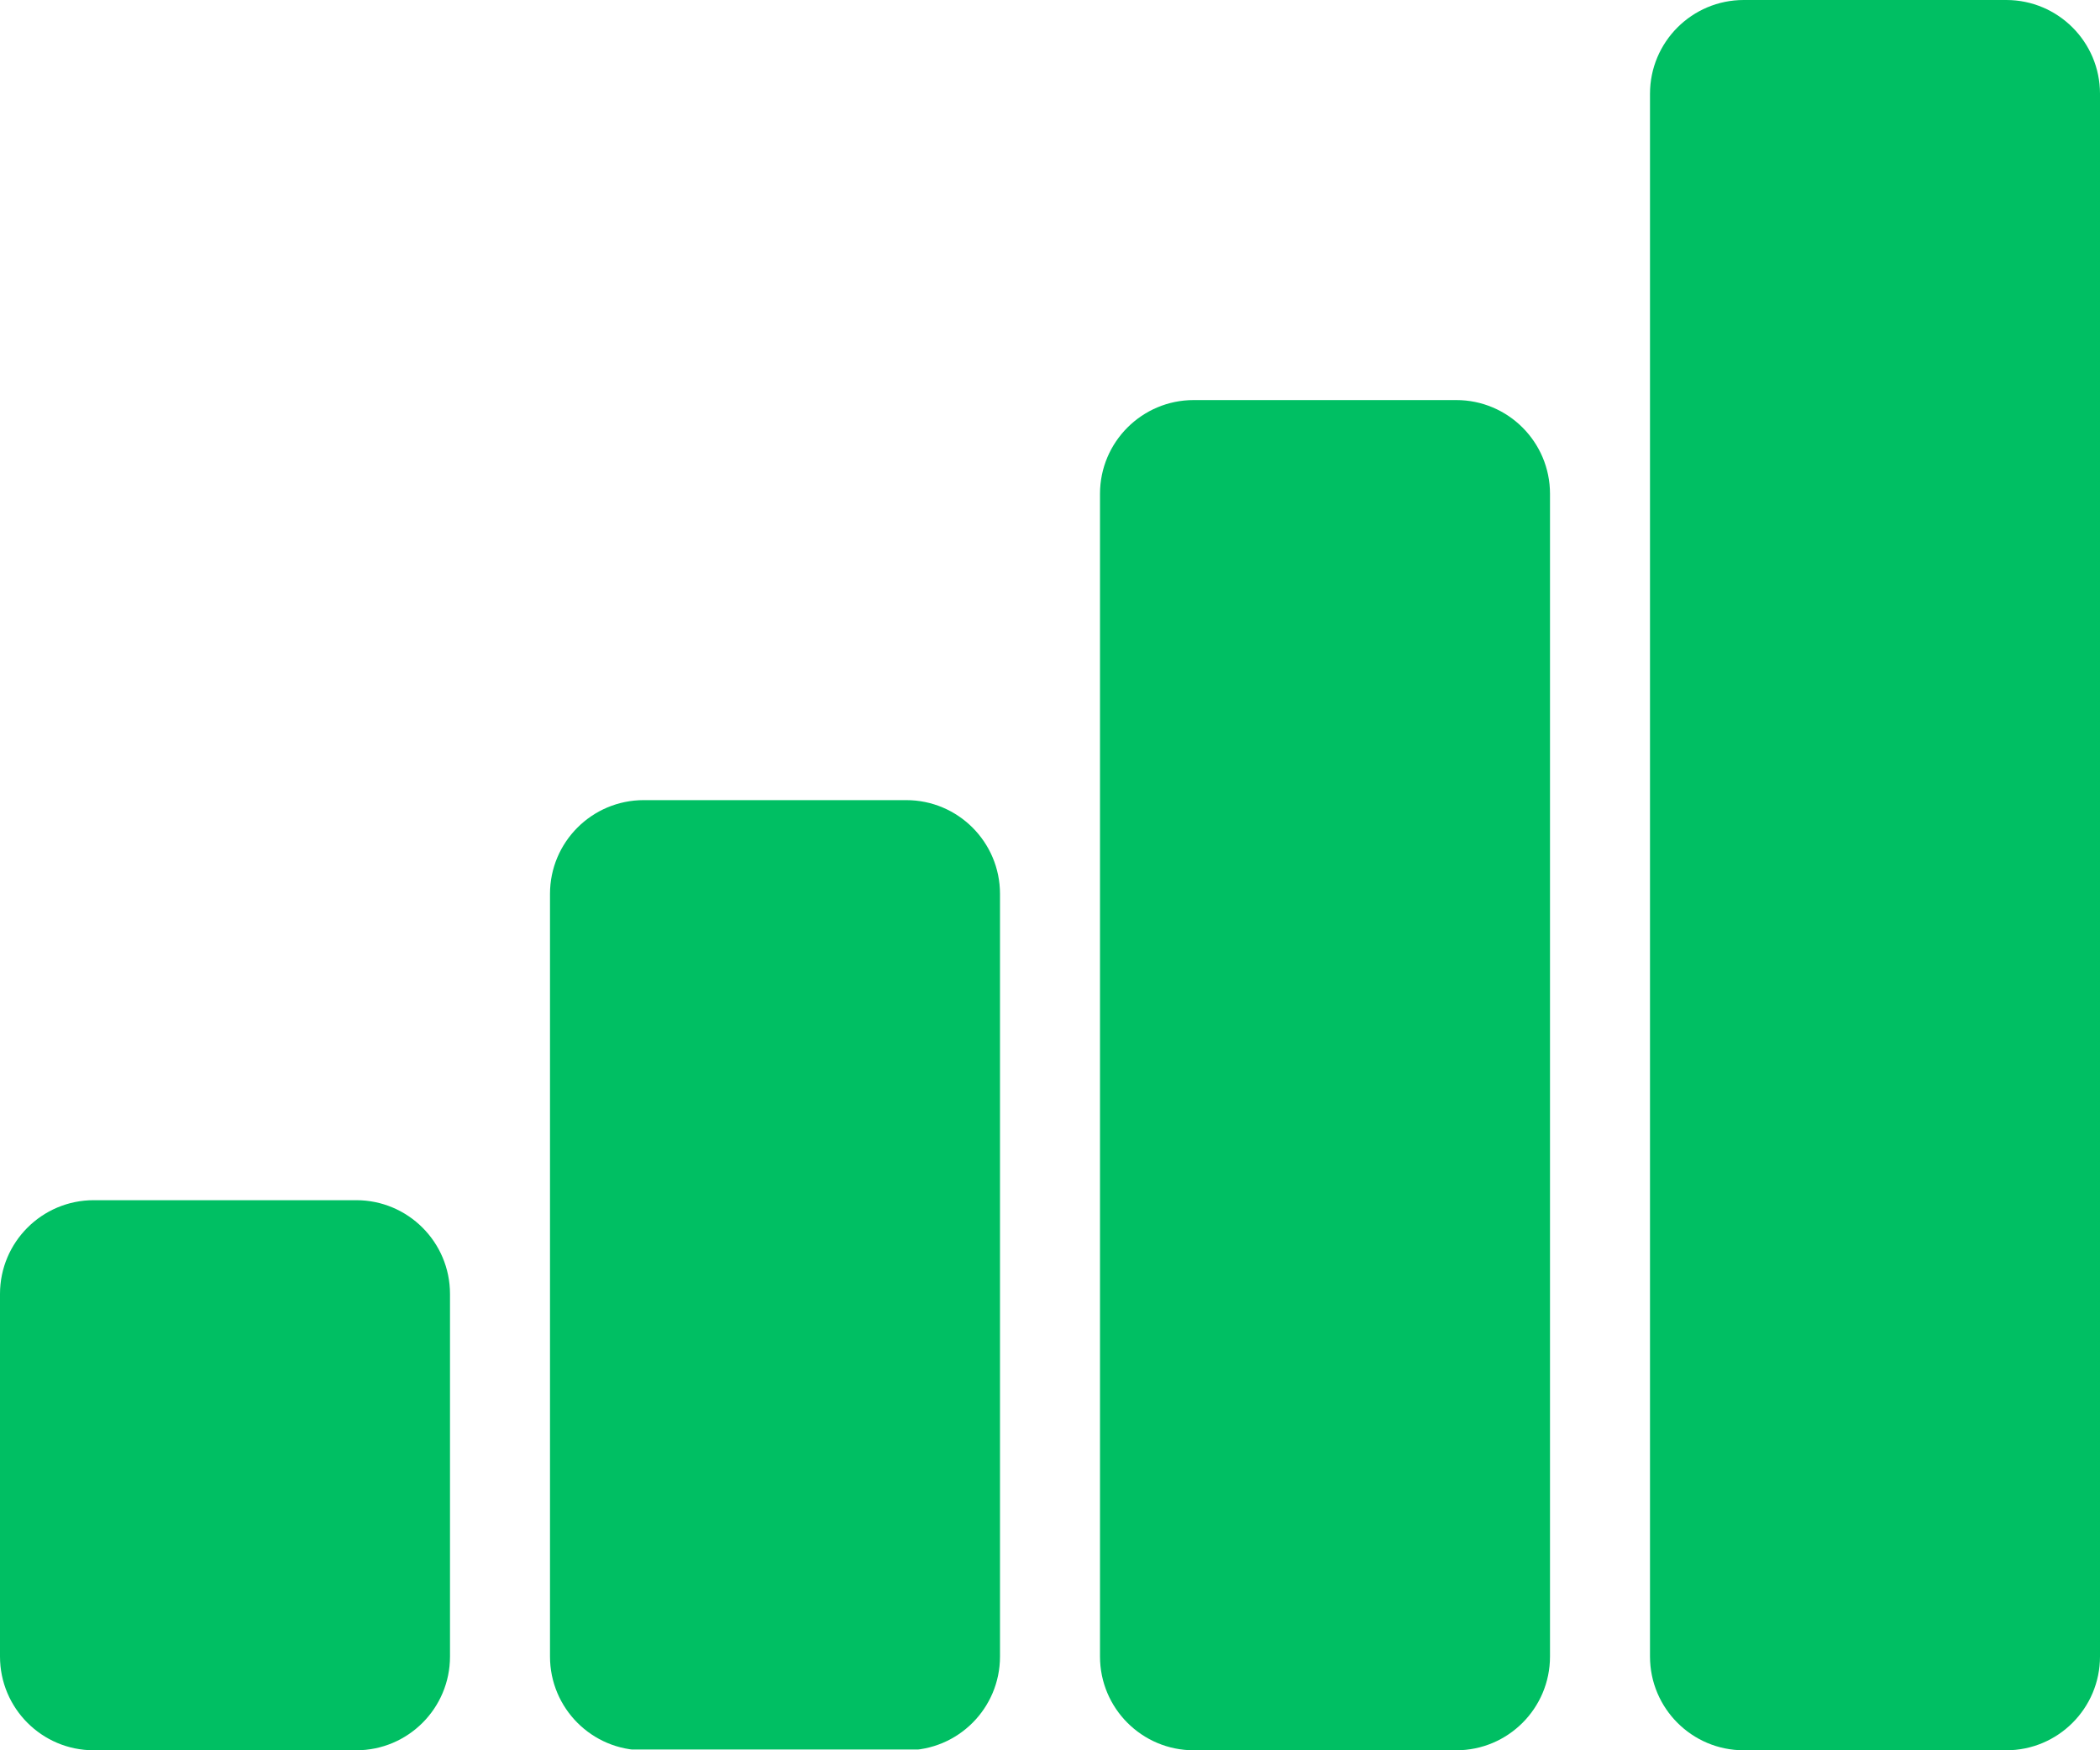
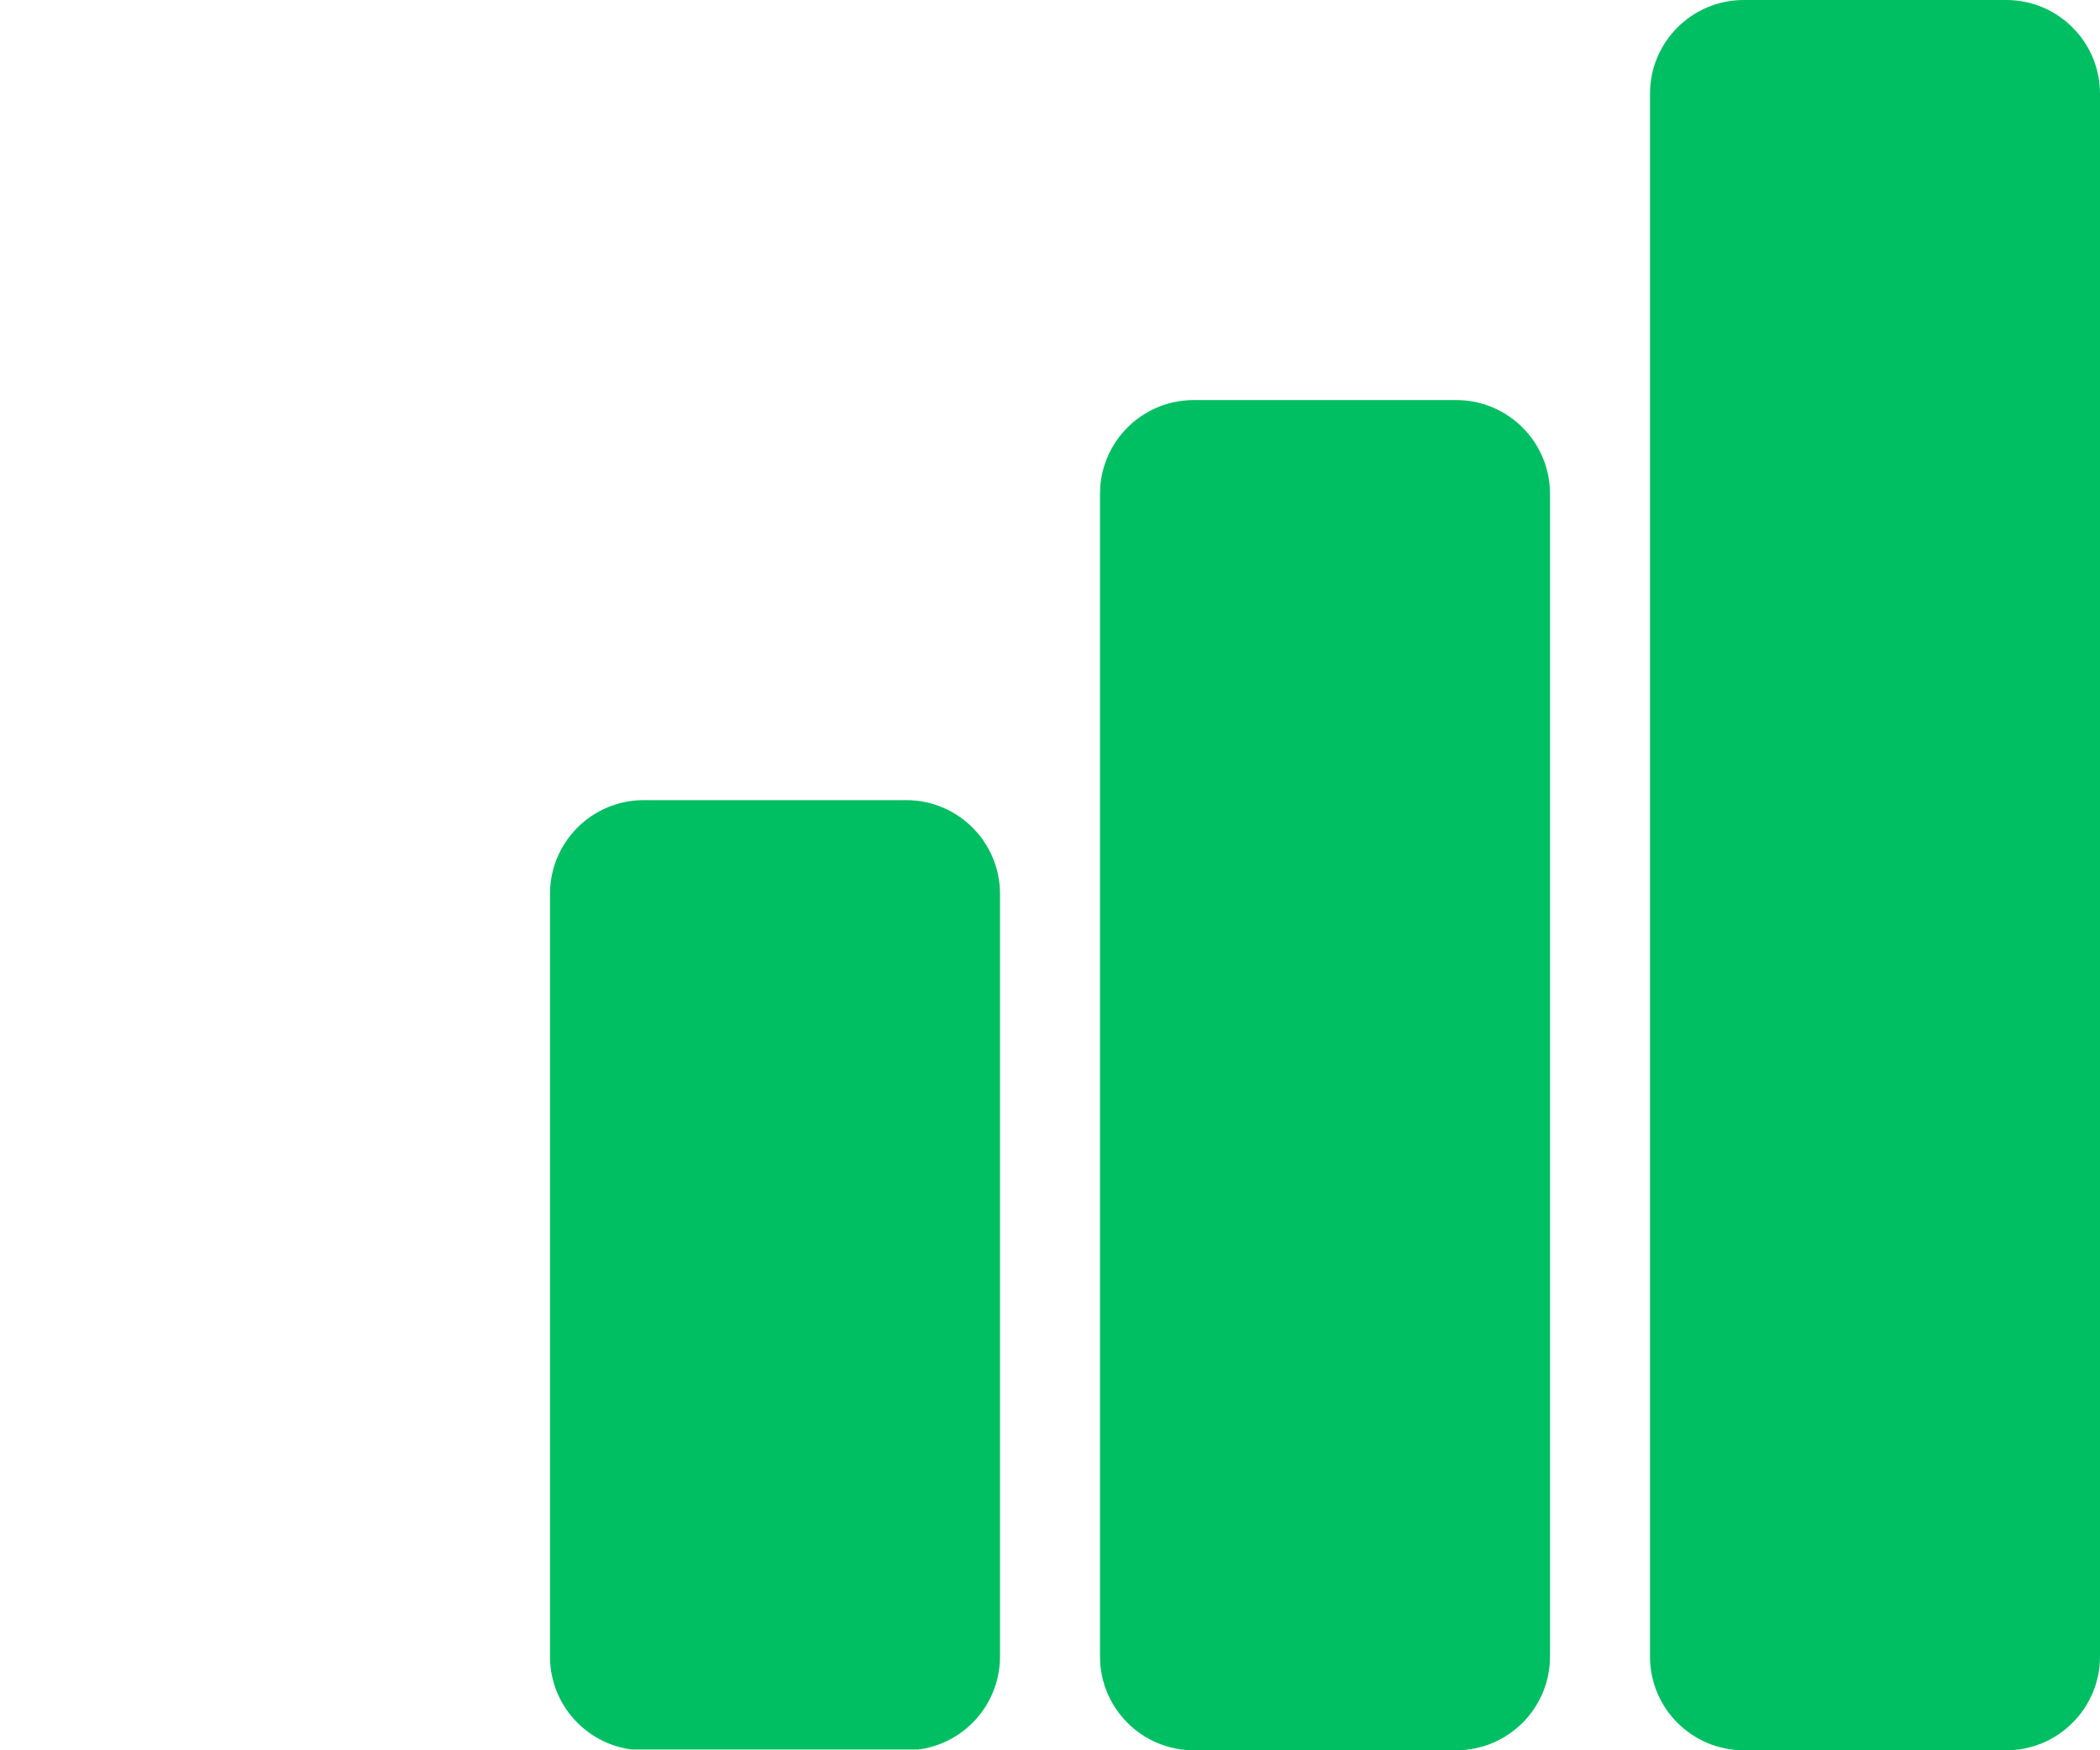
<svg xmlns="http://www.w3.org/2000/svg" width="672" zoomAndPan="magnify" viewBox="0 0 504 420" height="560" preserveAspectRatio="xMidYMid meet" version="1.0">
  <defs>
    <clipPath id="42ca155a06">
      <path d="M 0 288 L 108 288 L 108 420 L 0 420 Z M 0 288 " clip-rule="nonzero" />
    </clipPath>
    <clipPath id="dfd4825c53">
-       <path d="M 22.5 288 L 85.5 288 C 97.926 288 108 298.074 108 310.5 L 108 397.5 C 108 409.926 97.926 420 85.5 420 L 22.5 420 C 10.074 420 0 409.926 0 397.5 L 0 310.5 C 0 298.074 10.074 288 22.5 288 Z M 22.5 288 " clip-rule="nonzero" />
-     </clipPath>
+       </clipPath>
    <clipPath id="82fa7c2c45">
      <path d="M 132 192 L 240 192 L 240 420 L 132 420 Z M 132 192 " clip-rule="nonzero" />
    </clipPath>
    <clipPath id="72973e7604">
      <path d="M 154.5 192 L 217.5 192 C 229.926 192 240 202.074 240 214.5 L 240 397.5 C 240 409.926 229.926 420 217.5 420 L 154.5 420 C 142.074 420 132 409.926 132 397.5 L 132 214.5 C 132 202.074 142.074 192 154.5 192 Z M 154.5 192 " clip-rule="nonzero" />
    </clipPath>
    <clipPath id="f995e90d16">
      <path d="M 264 96 L 372 96 L 372 420 L 264 420 Z M 264 96 " clip-rule="nonzero" />
    </clipPath>
    <clipPath id="d1b0172f4e">
      <path d="M 286.5 96 L 349.5 96 C 361.926 96 372 106.074 372 118.5 L 372 397.5 C 372 409.926 361.926 420 349.5 420 L 286.5 420 C 274.074 420 264 409.926 264 397.5 L 264 118.5 C 264 106.074 274.074 96 286.5 96 Z M 286.5 96 " clip-rule="nonzero" />
    </clipPath>
    <clipPath id="3da1462186">
      <path d="M 396 0 L 504 0 L 504 420 L 396 420 Z M 396 0 " clip-rule="nonzero" />
    </clipPath>
    <clipPath id="064899028d">
      <path d="M 418.5 0 L 481.5 0 C 493.926 0 504 10.074 504 22.5 L 504 397.5 C 504 409.926 493.926 420 481.5 420 L 418.5 420 C 406.074 420 396 409.926 396 397.5 L 396 22.5 C 396 10.074 406.074 0 418.5 0 Z M 418.5 0 " clip-rule="nonzero" />
    </clipPath>
  </defs>
  <g clip-path="url(#42ca155a06)">
    <g clip-path="url(#dfd4825c53)">
      <path fill="#00bf63" d="M 0 288 L 108 288 L 108 420.047 L 0 420.047 Z M 0 288 " fill-opacity="1" fill-rule="nonzero" />
    </g>
  </g>
  <g clip-path="url(#82fa7c2c45)">
    <g clip-path="url(#72973e7604)">
      <path fill="#00bf63" d="M 132 192 L 240 192 L 240 419.812 L 132 419.812 Z M 132 192 " fill-opacity="1" fill-rule="nonzero" />
    </g>
  </g>
  <g clip-path="url(#f995e90d16)">
    <g clip-path="url(#d1b0172f4e)">
      <path fill="#00bf63" d="M 264 96 L 372 96 L 372 420 L 264 420 Z M 264 96 " fill-opacity="1" fill-rule="nonzero" />
    </g>
  </g>
  <g clip-path="url(#3da1462186)">
    <g clip-path="url(#064899028d)">
      <path fill="#00bf63" d="M 396 0 L 504 0 L 504 420.188 L 396 420.188 Z M 396 0 " fill-opacity="1" fill-rule="nonzero" />
    </g>
  </g>
</svg>